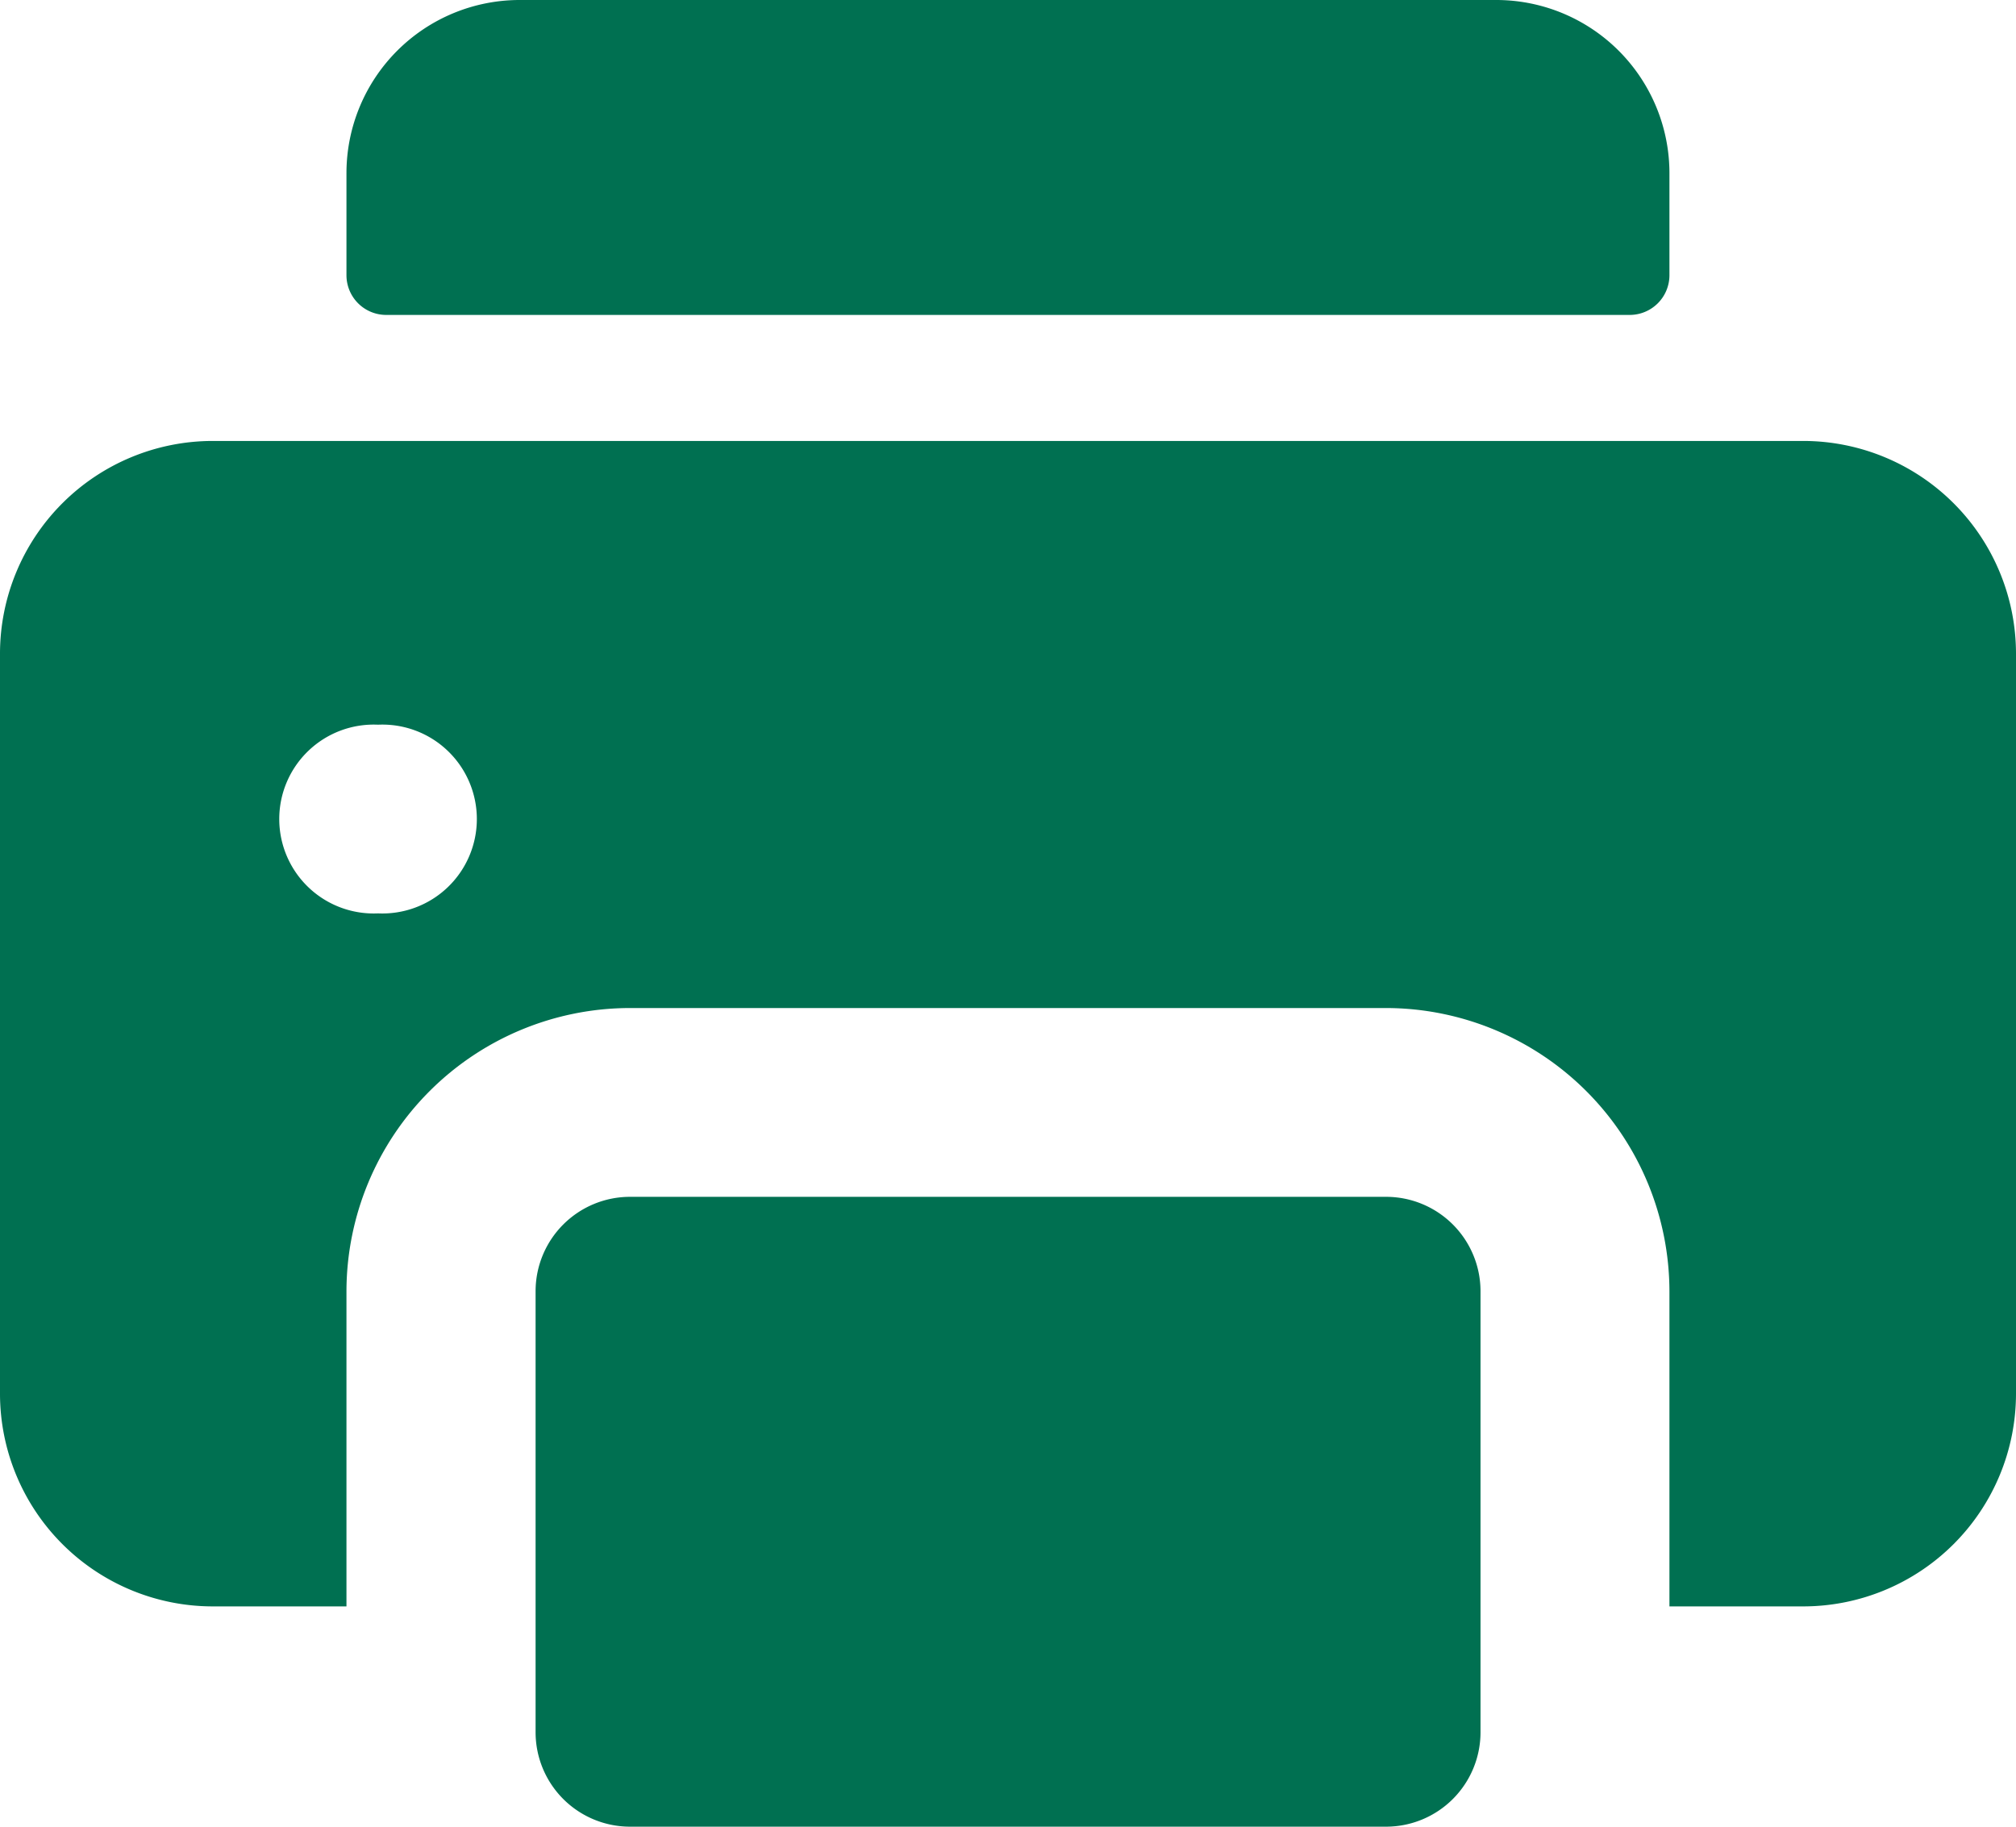
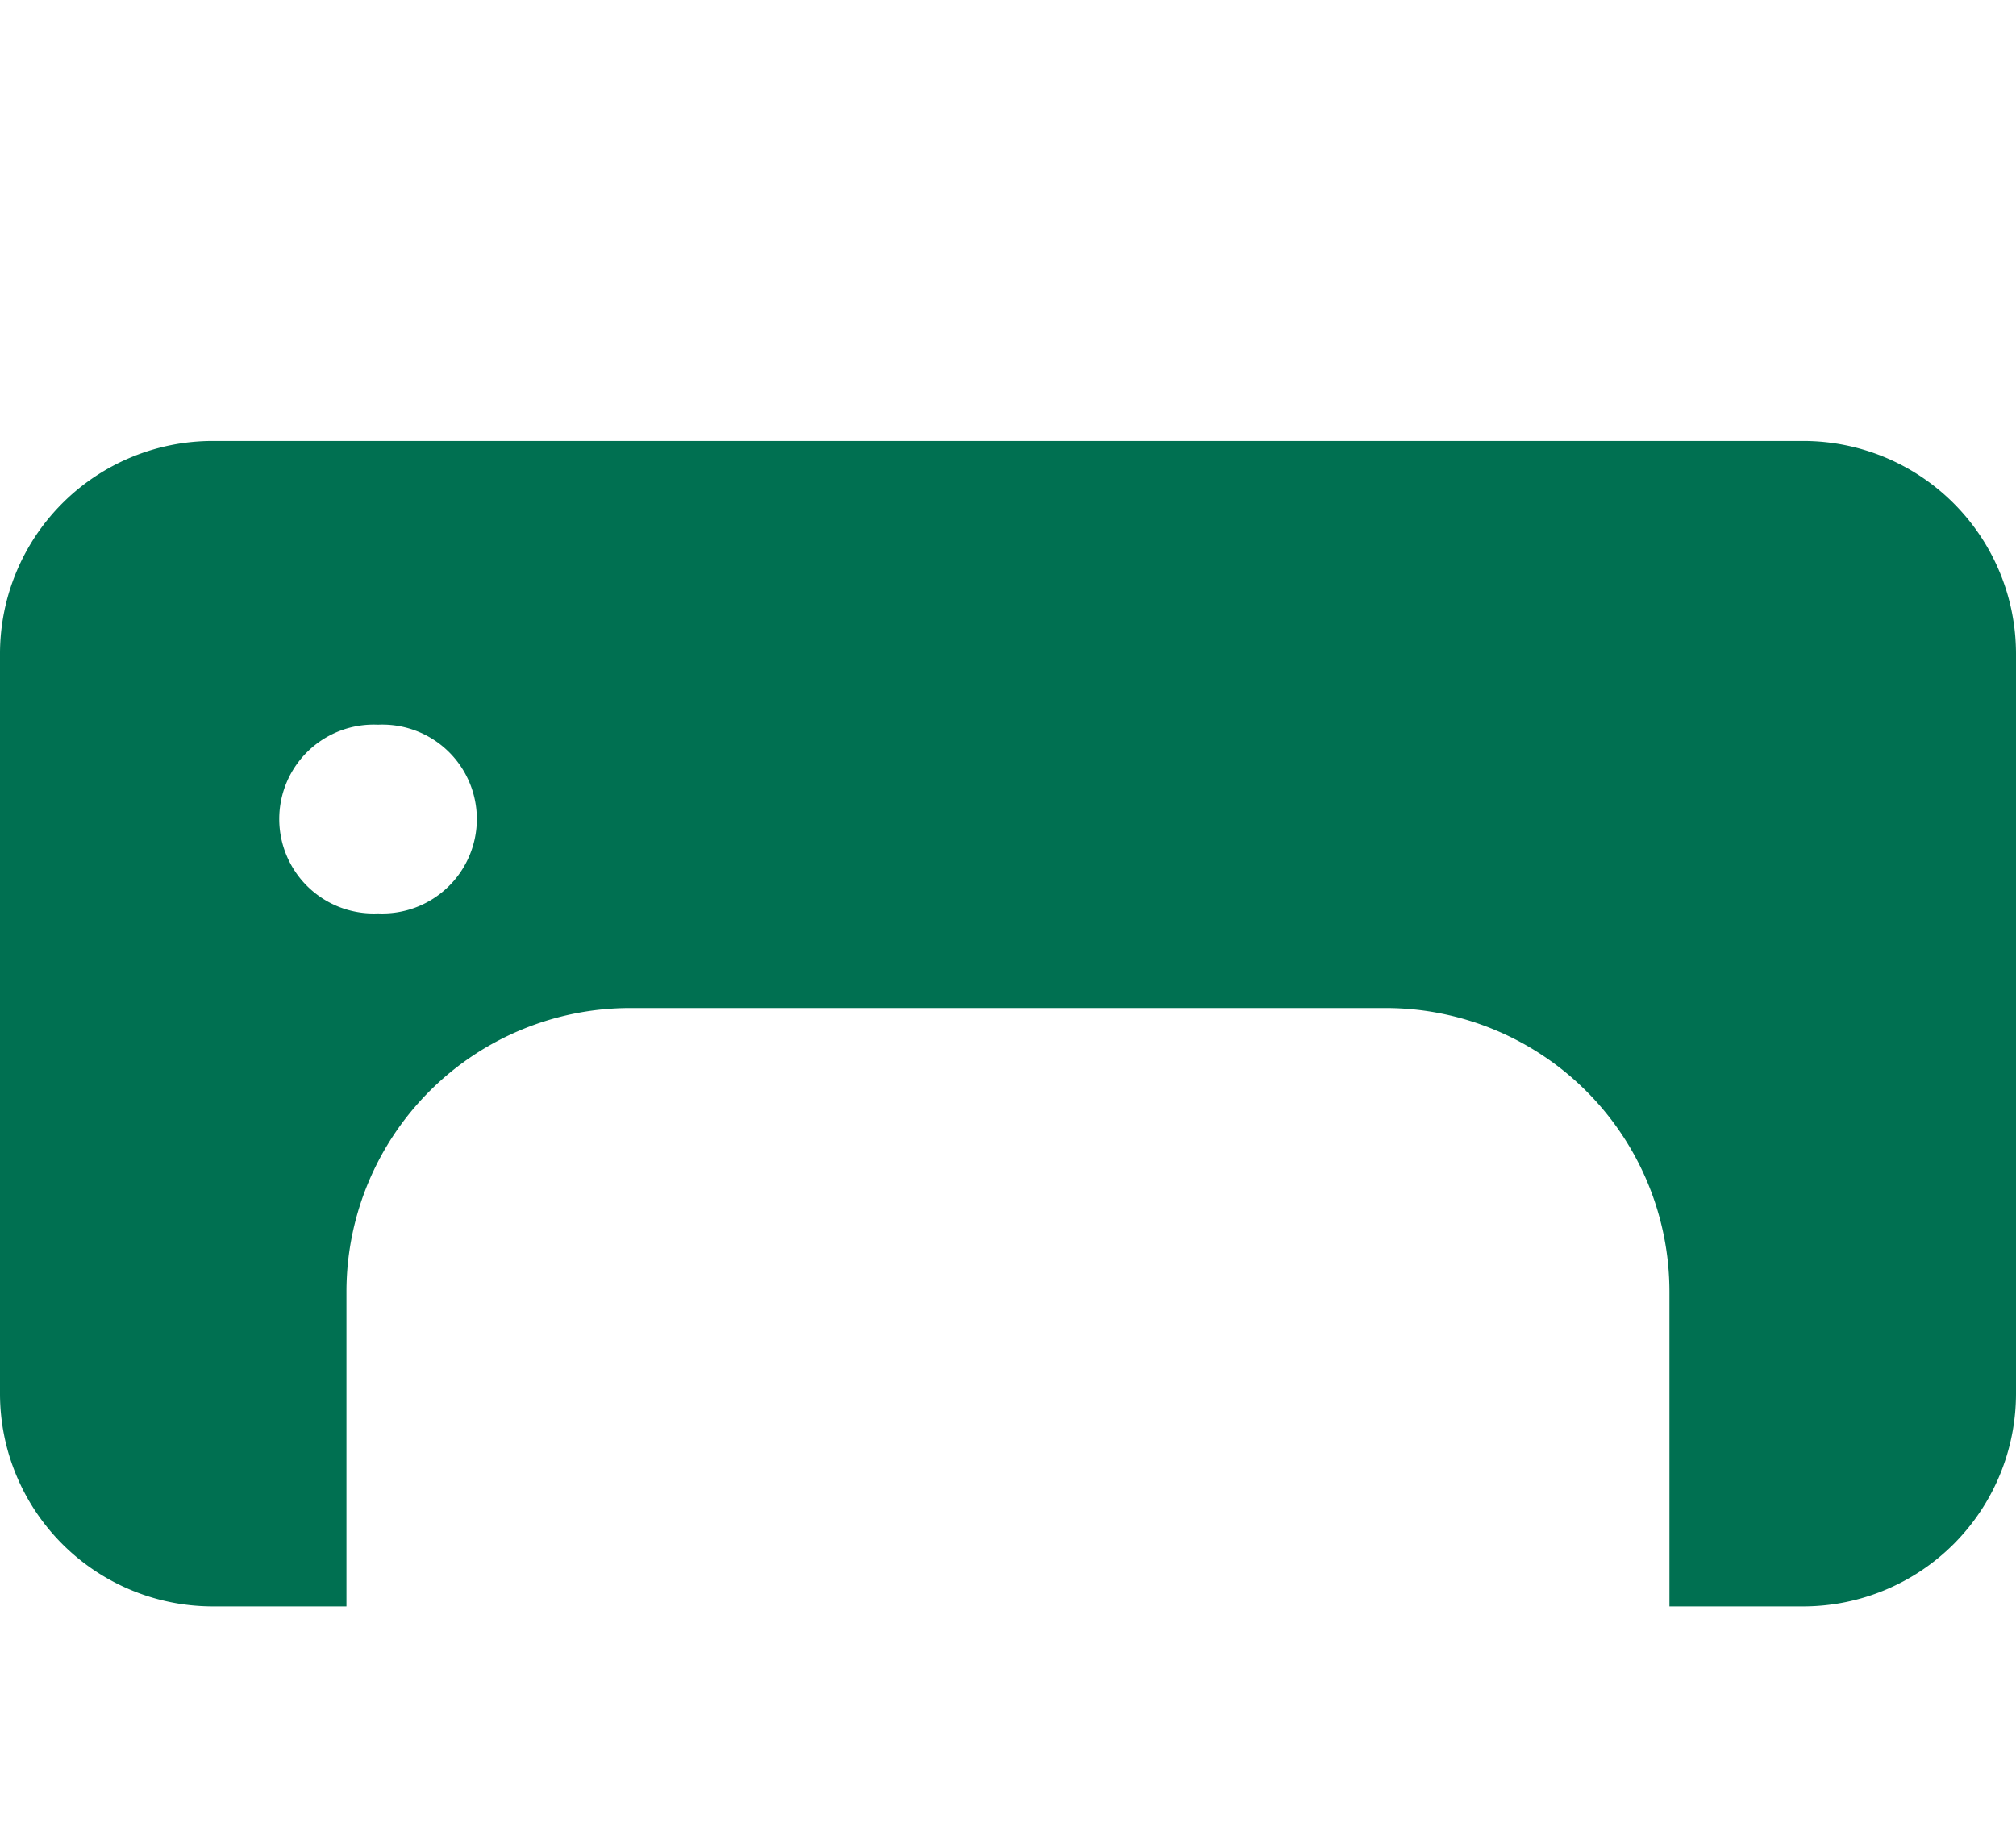
<svg xmlns="http://www.w3.org/2000/svg" id="printer" width="20.296" height="18.394" viewBox="0 0 20.296 18.394">
-   <path id="Caminho_7387" data-name="Caminho 7387" d="M100.923,3.171H88.4a.4.4,0,0,1-.4-.4V1.744A1.744,1.744,0,0,1,89.744,0h9.831a1.744,1.744,0,0,1,1.744,1.744V2.775A.4.4,0,0,1,100.923,3.171Z" transform="translate(-84.512)" fill="#007051" />
  <path id="Caminho_7388" data-name="Caminho 7388" d="M18.156,112H2.141A2.143,2.143,0,0,0,0,114.141v7.453a2.143,2.143,0,0,0,2.141,2.141H3.488v-3.171a2.857,2.857,0,0,1,2.854-2.854h7.611a2.857,2.857,0,0,1,2.854,2.854v3.171h1.348a2.143,2.143,0,0,0,2.141-2.141v-7.453A2.143,2.143,0,0,0,18.156,112ZM3.806,116.757a.951.951,0,1,1,0-1.9h0a.951.951,0,1,1,0,1.9Z" transform="translate(0 -107.56)" fill="#007051" />
-   <path id="Caminho_7389" data-name="Caminho 7389" d="M144.563,304h-7.611a.951.951,0,0,0-.951.951v4.44a.951.951,0,0,0,.951.951h7.611a.951.951,0,0,0,.951-.951v-4.44A.951.951,0,0,0,144.563,304Z" transform="translate(-130.609 -291.949)" fill="#007051" />
</svg>